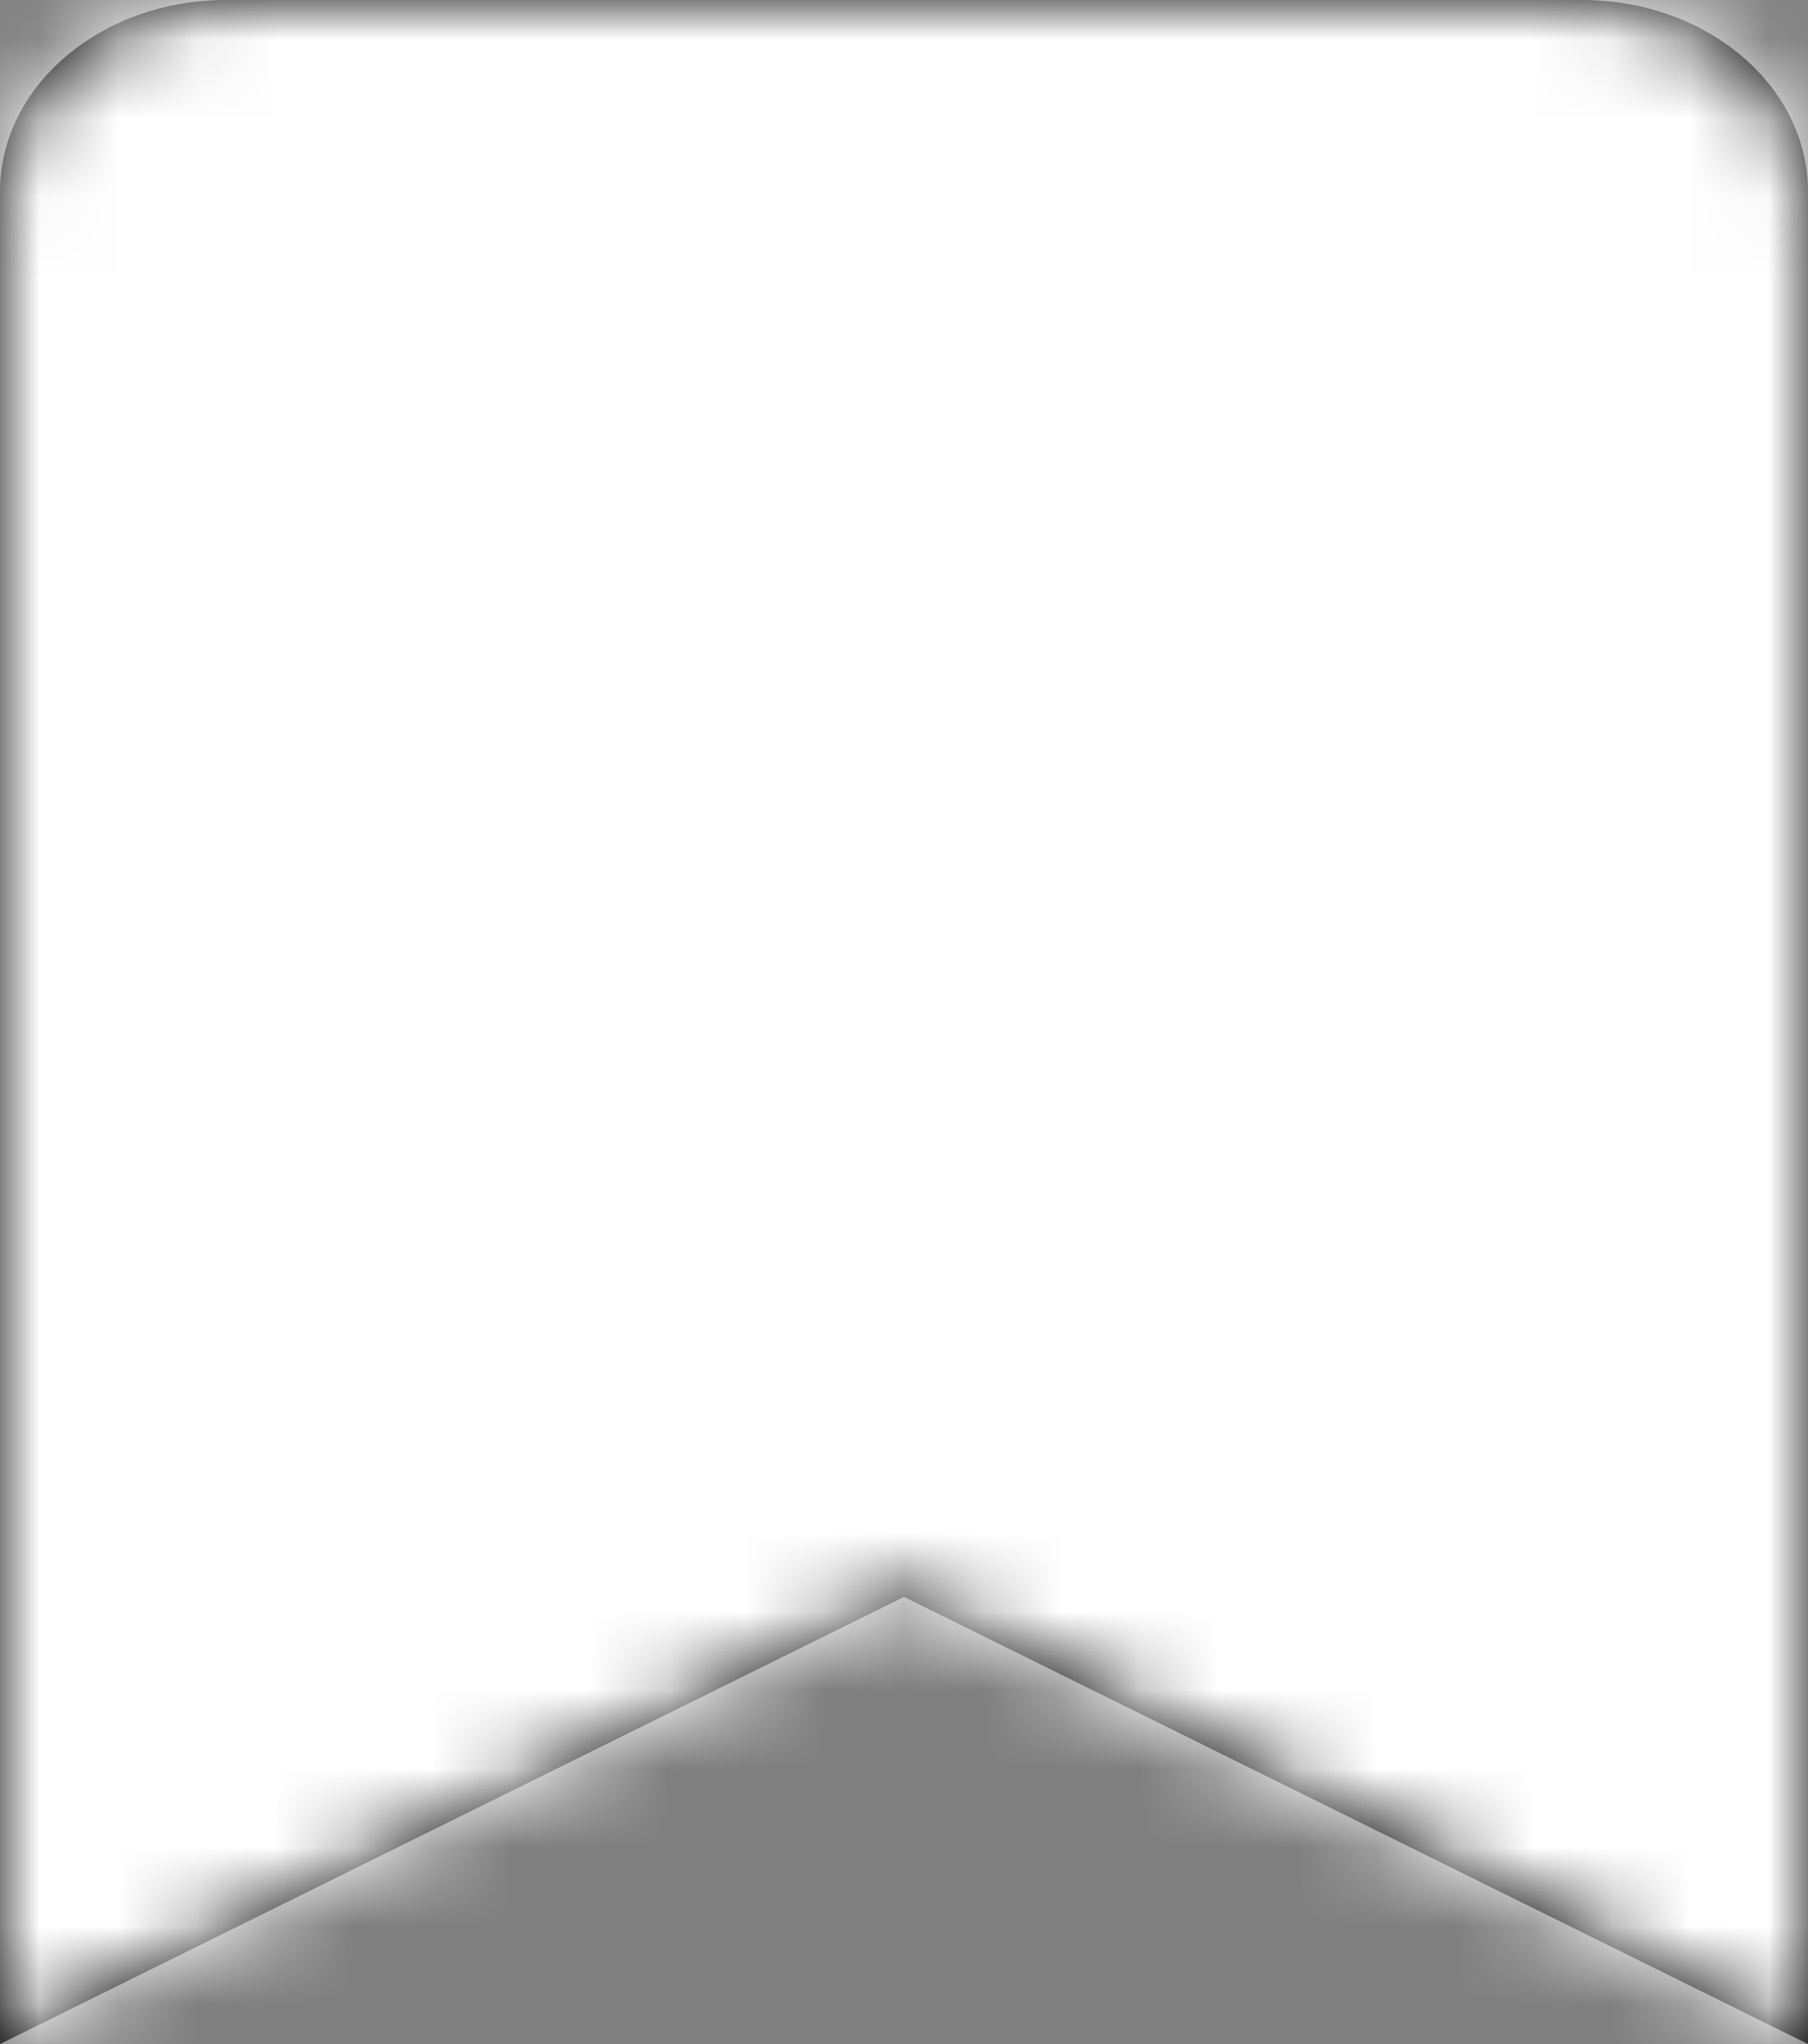
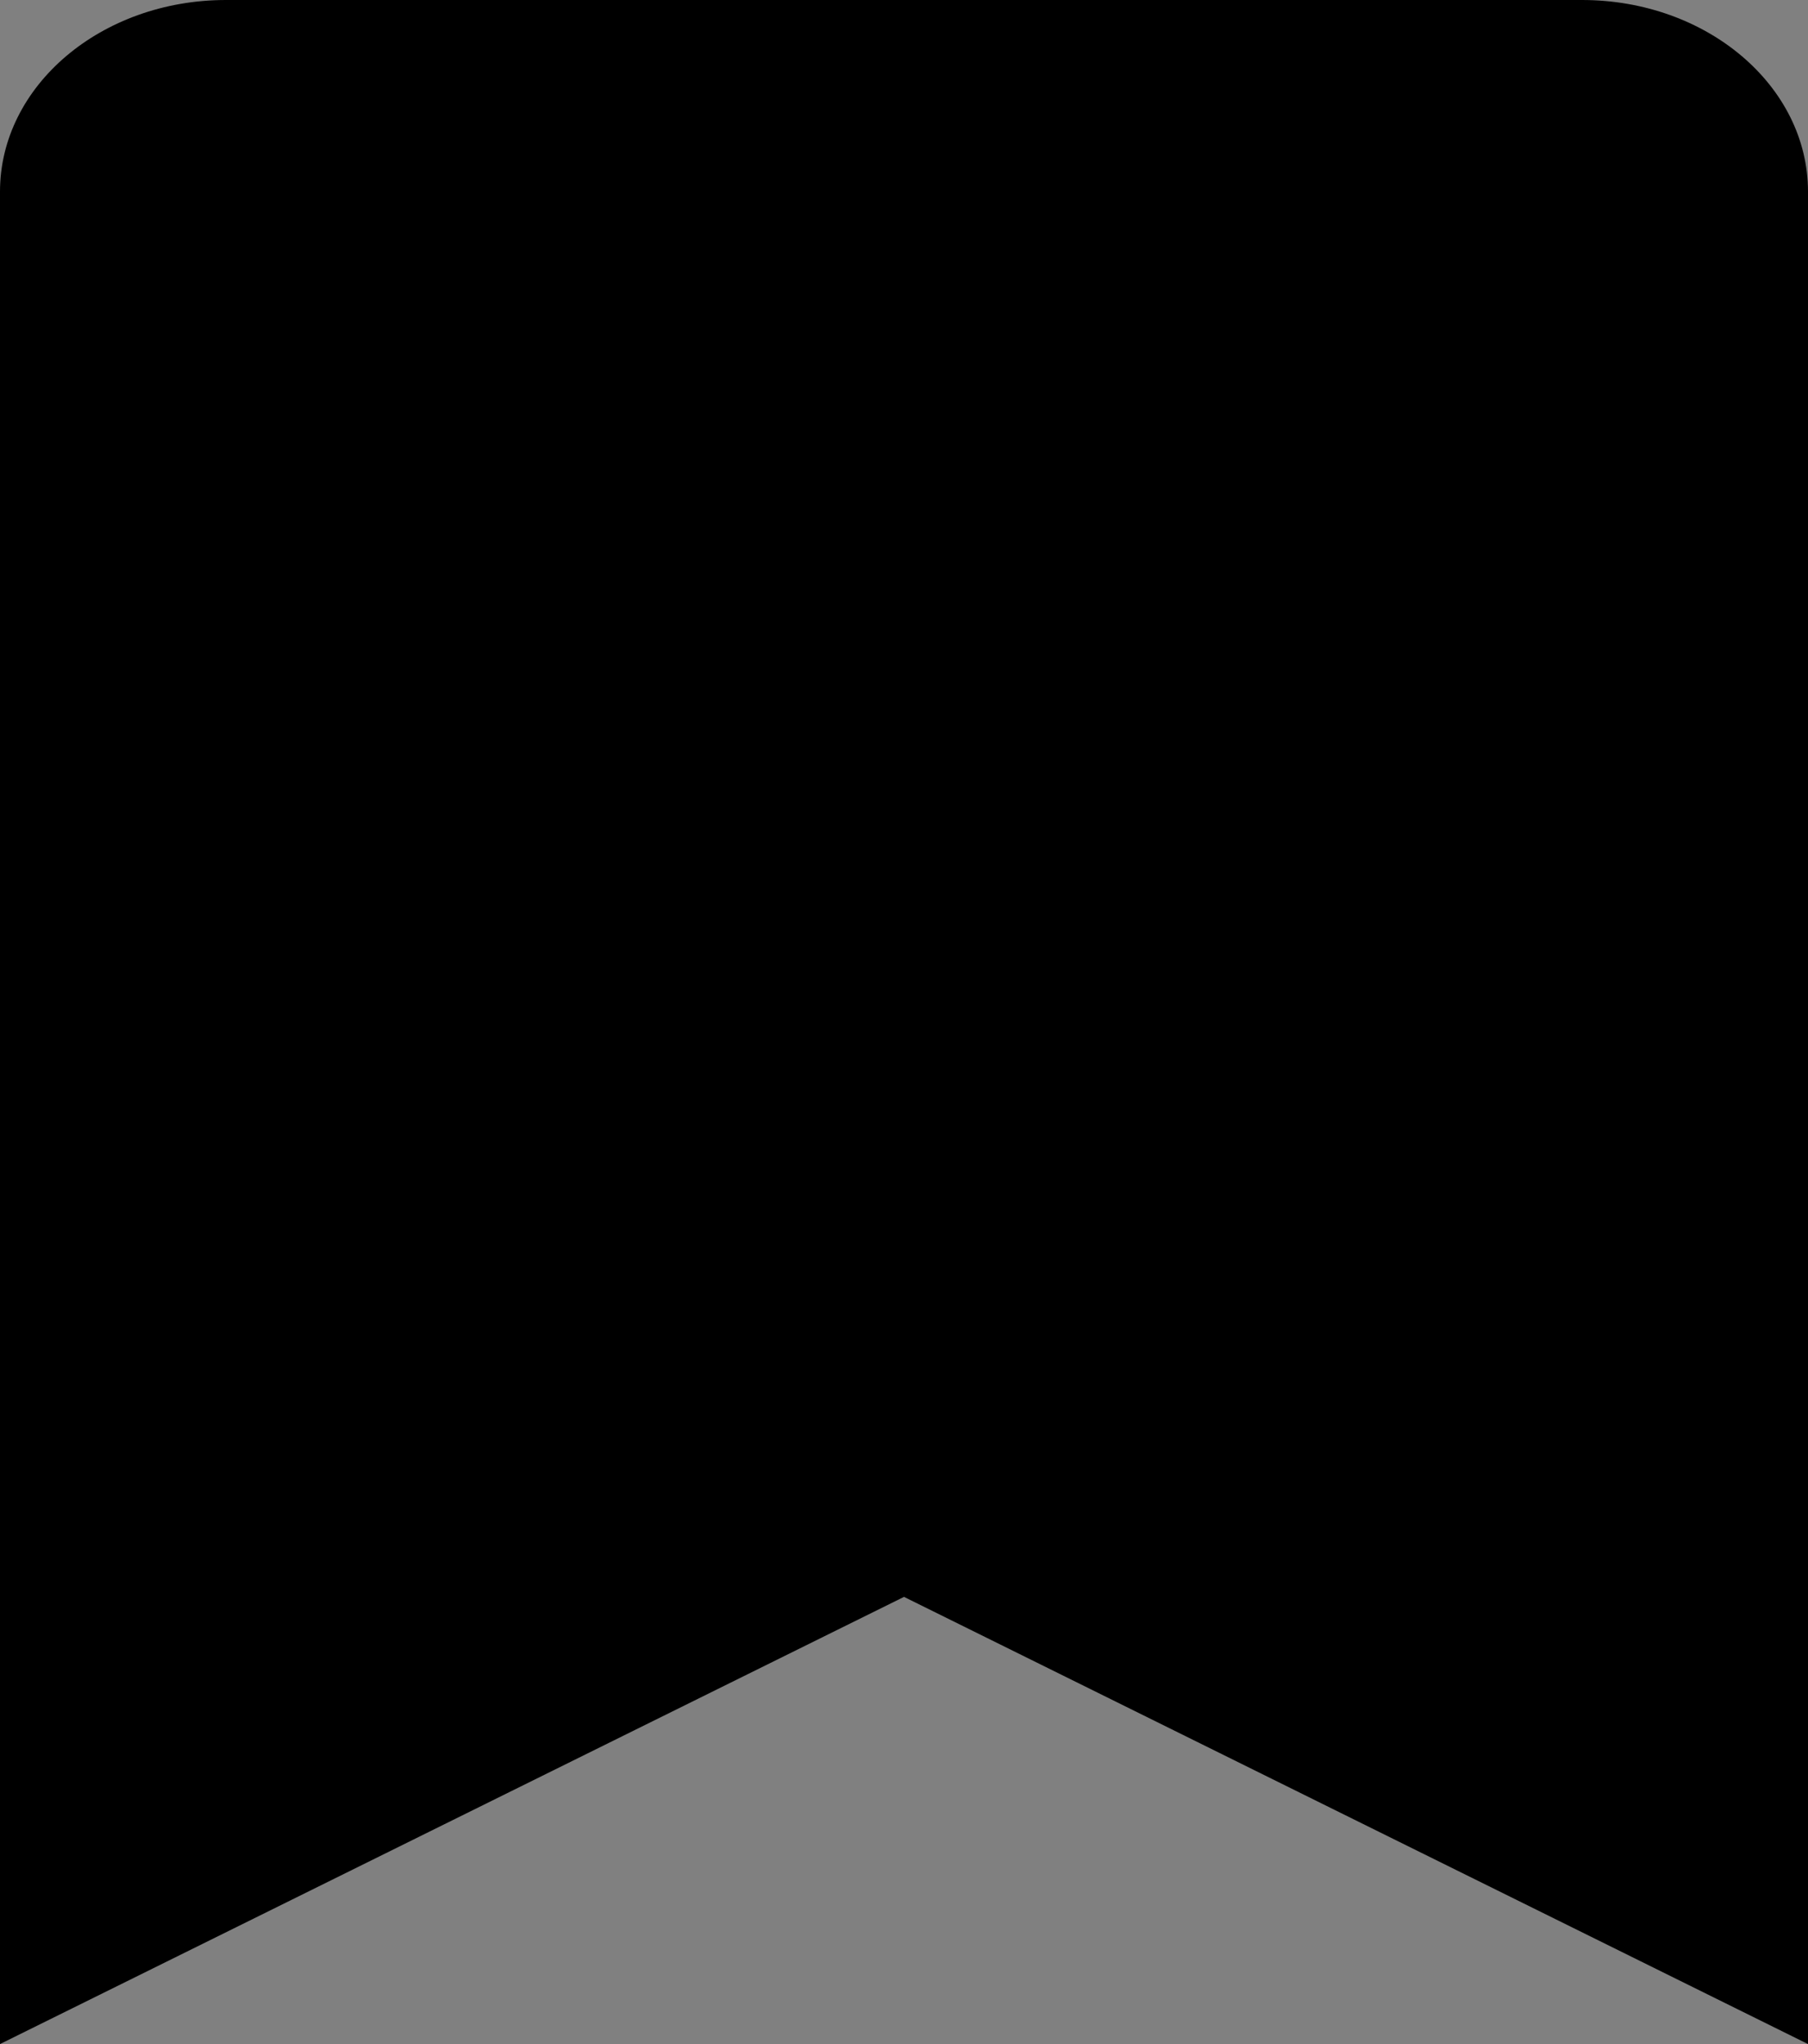
<svg xmlns="http://www.w3.org/2000/svg" xmlns:xlink="http://www.w3.org/1999/xlink" width="23px" height="26px" viewBox="0 0 23 26" version="1.1">
  <rect x="0" y="0" width="23" height="26" fill="#808080" stroke="none" />
  <title>bookmark copy 4</title>
  <desc>Created with Sketch.</desc>
  <defs>
-     <path d="M0,26 L0,2.438 C0,1.091 1.287,0 2.875,0 L20.125,0 C21.713,0 23,1.091 23,2.438 L23,26 L11.5,20.312 L0,26 Z" id="path-1" />
+     <path d="M0,26 L0,2.438 C0,1.091 1.287,0 2.875,0 L20.125,0 C21.713,0 23,1.091 23,2.438 L23,26 L11.5,20.312 L0,26 " id="path-1" />
  </defs>
  <g id="finals" stroke="none" stroke-width="1" fill="none" fill-rule="evenodd">
    <g id="NLWA-Front-page-update-UI-opt3-v1" transform="translate(-386, -3023)">
      <g id="bookmark-copy-4" transform="translate(386, 3023)">
        <mask id="mask-2" fill="white">
          <use xlink:href="#path-1" />
        </mask>
        <use id="Mask" fill="#000000" fill-rule="nonzero" xlink:href="#path-1" />
        <g id="Color" mask="url(#mask-2)" fill="#FFFFFF">
          <g transform="translate(-4, 0)" id="Purple">
-             <rect x="0" y="0" width="31" height="26" />
-           </g>
+             </g>
        </g>
      </g>
    </g>
  </g>
</svg>